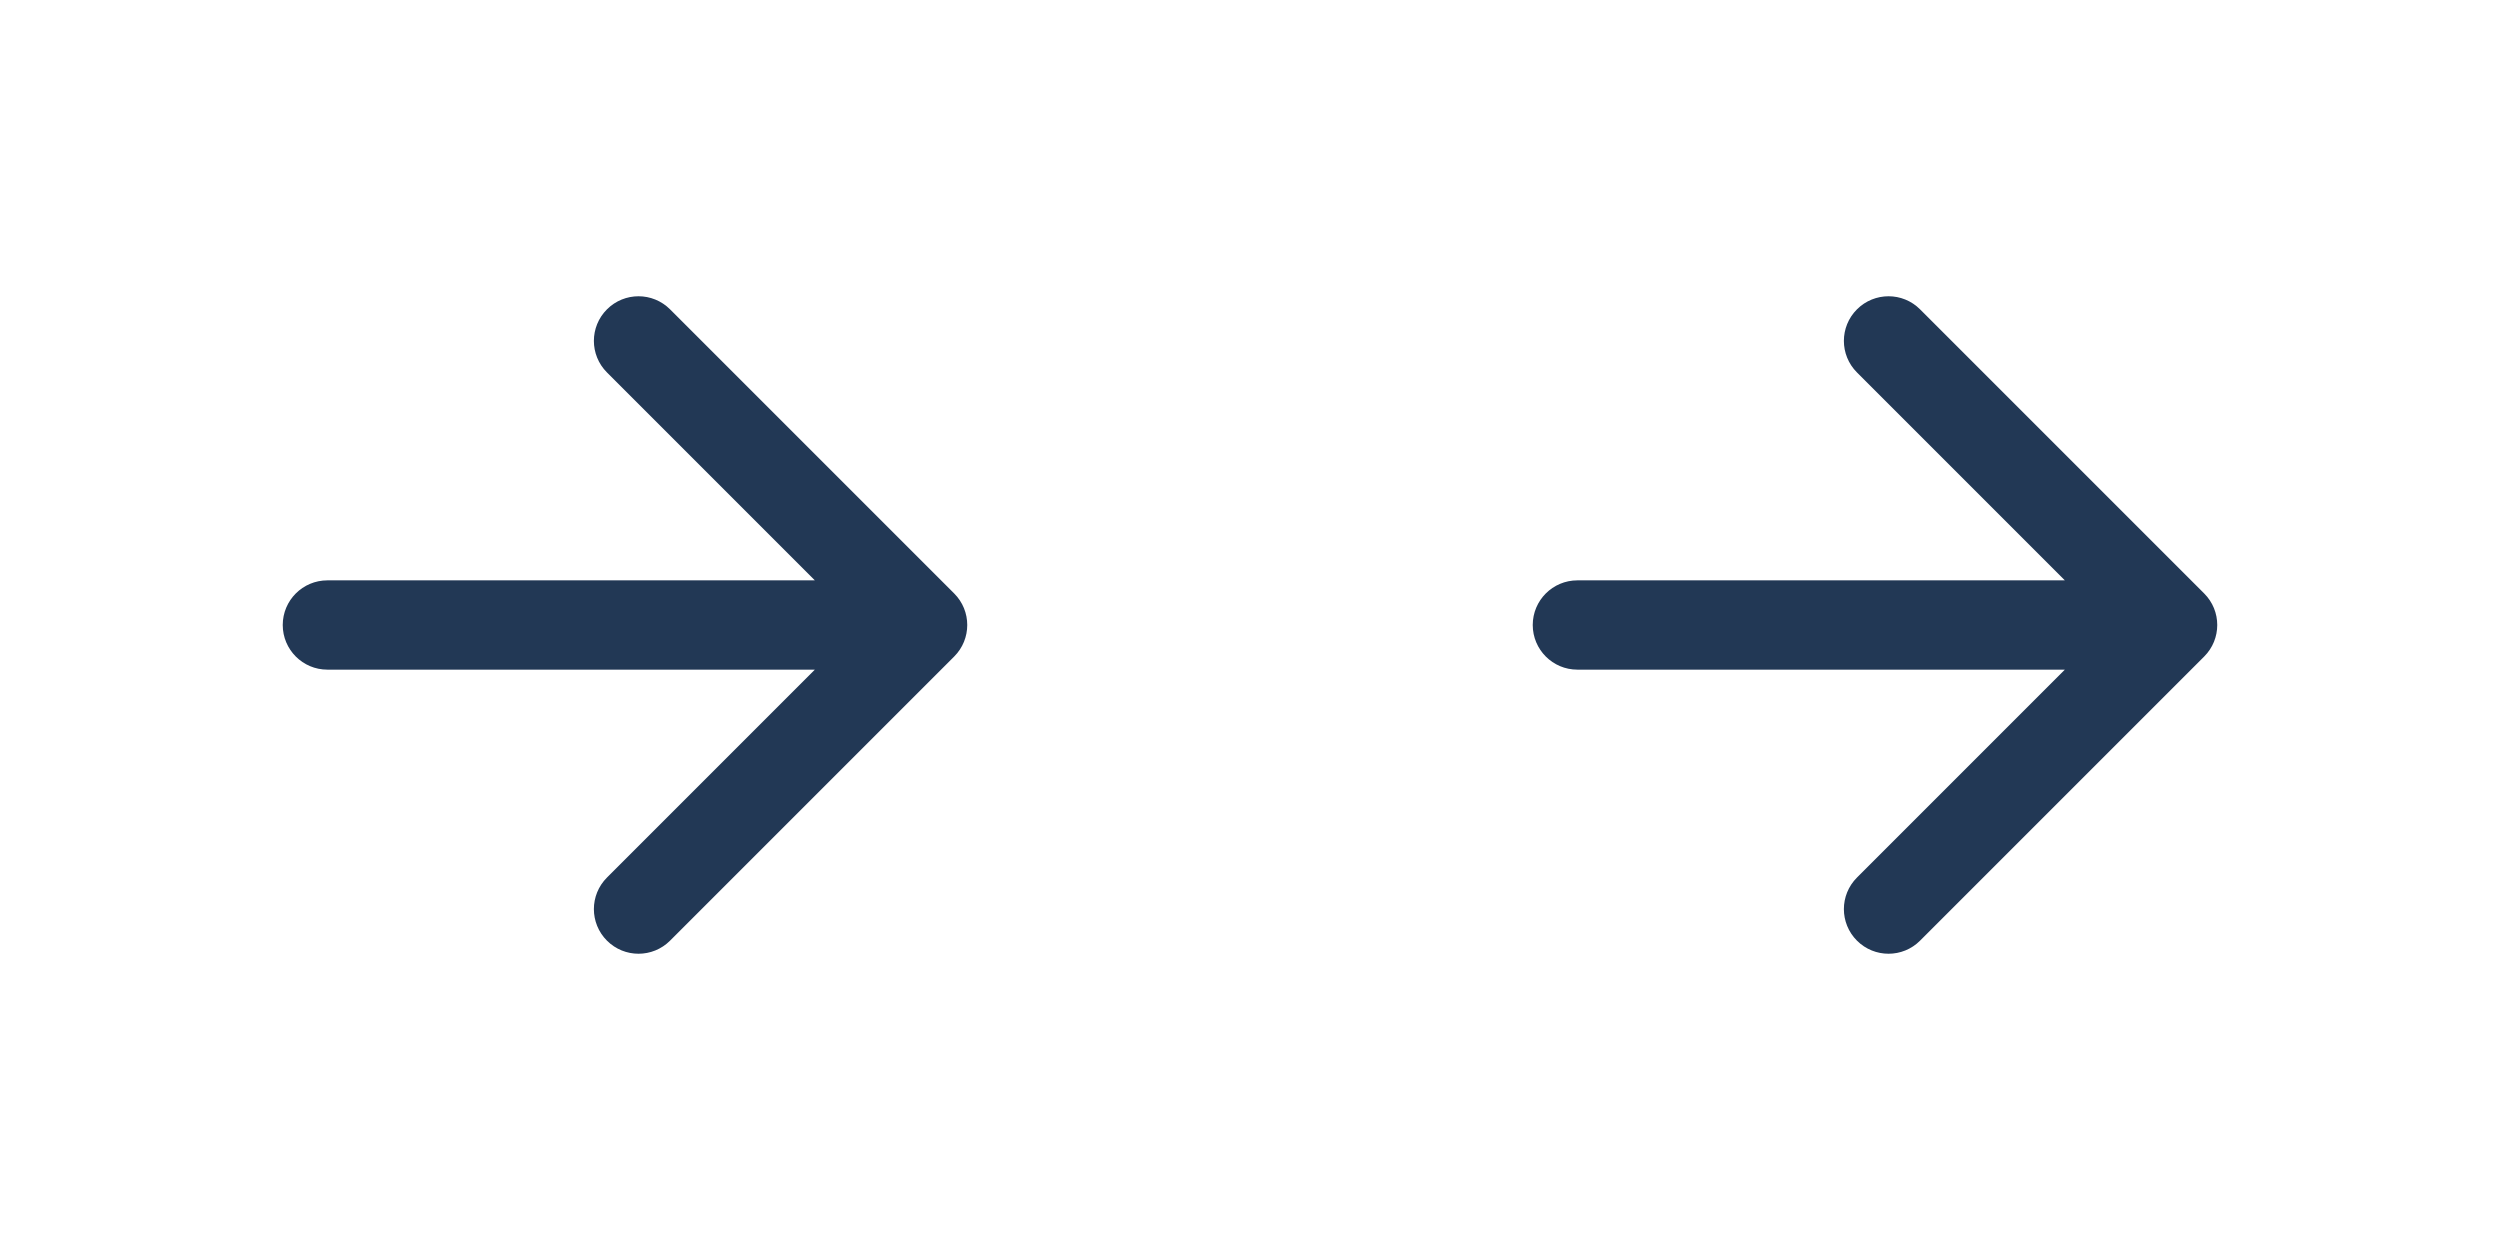
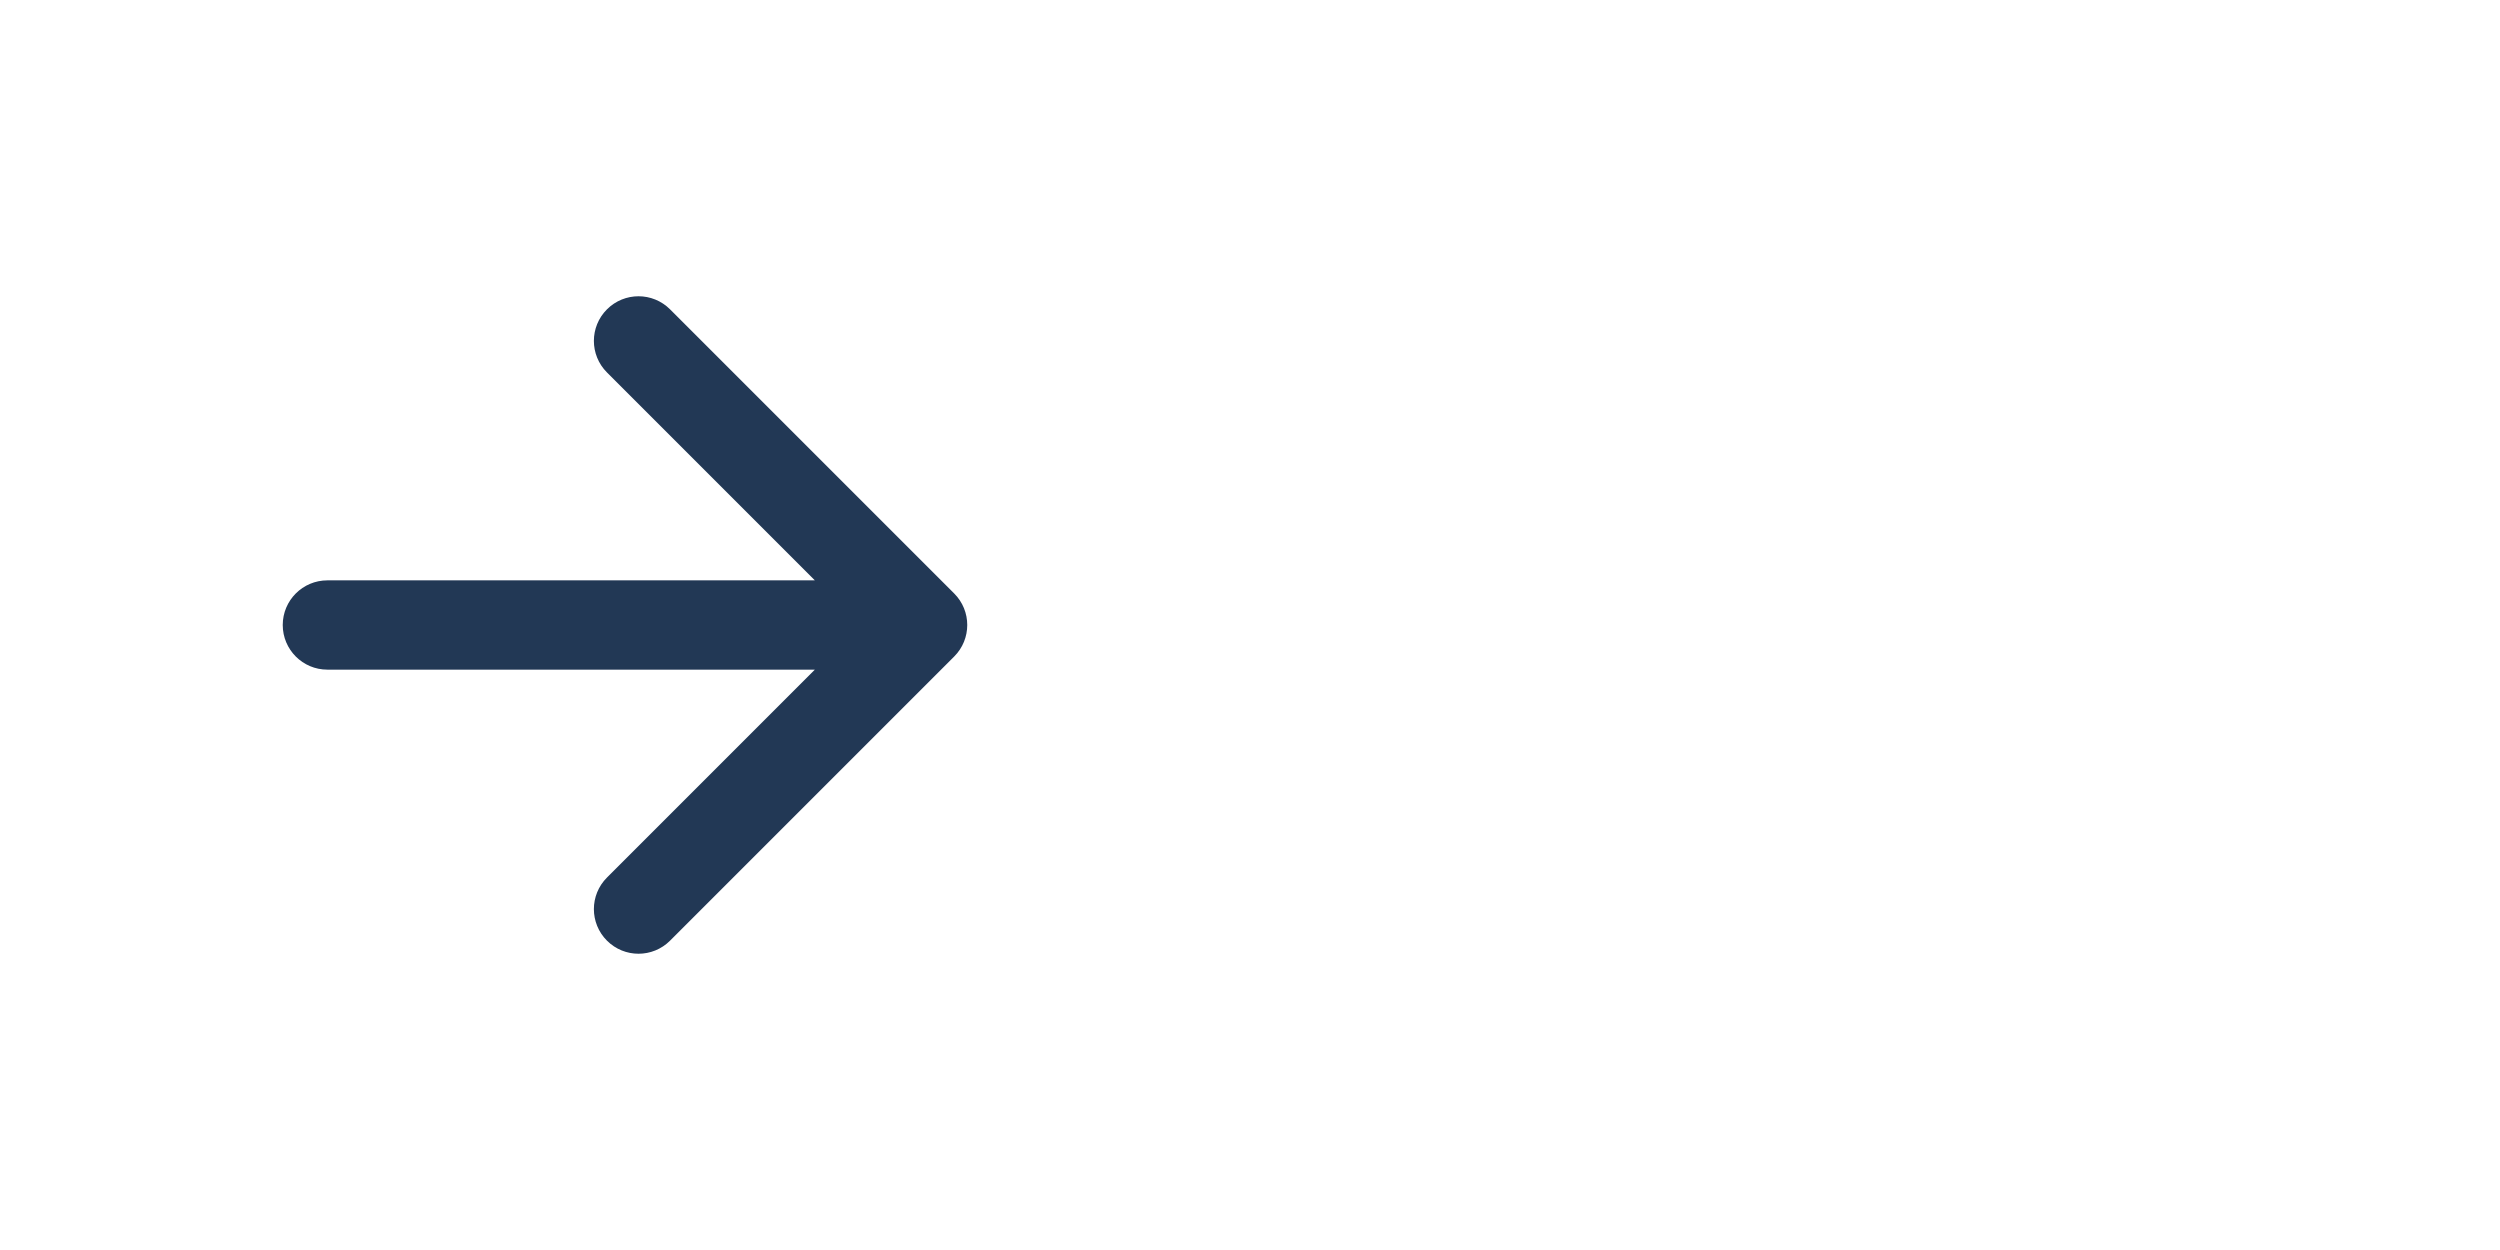
<svg xmlns="http://www.w3.org/2000/svg" width="42" height="21" viewBox="0 0 42 21" fill="none">
-   <path d="M26.5 9.75C26.086 9.75 25.75 10.086 25.75 10.5C25.75 10.914 26.086 11.25 26.5 11.25V10.5V9.75ZM37.03 11.03C37.323 10.737 37.323 10.263 37.03 9.97L32.257 5.197C31.965 4.904 31.49 4.904 31.197 5.197C30.904 5.49 30.904 5.964 31.197 6.257L35.439 10.5L31.197 14.743C30.904 15.036 30.904 15.51 31.197 15.803C31.49 16.096 31.965 16.096 32.257 15.803L37.03 11.03ZM26.5 10.5V11.25H36.5V10.5V9.75H26.5V10.5Z" fill="#223855" />
-   <path d="M5.5 9.75C5.086 9.75 4.75 10.086 4.75 10.5C4.75 10.914 5.086 11.25 5.5 11.25V10.5V9.75ZM16.03 11.03C16.323 10.737 16.323 10.263 16.03 9.97L11.257 5.197C10.964 4.904 10.49 4.904 10.197 5.197C9.904 5.49 9.904 5.964 10.197 6.257L14.439 10.5L10.197 14.743C9.904 15.036 9.904 15.51 10.197 15.803C10.49 16.096 10.964 16.096 11.257 15.803L16.03 11.03ZM5.5 10.5V11.25H15.5V10.5V9.75H5.5V10.5Z" fill="#223855" />
+   <path d="M5.5 9.75C5.086 9.75 4.75 10.086 4.75 10.5C4.75 10.914 5.086 11.25 5.5 11.25V10.5V9.75ZM16.03 11.03C16.323 10.737 16.323 10.263 16.03 9.97L11.257 5.197C10.964 4.904 10.49 4.904 10.197 5.197C9.904 5.49 9.904 5.964 10.197 6.257L14.439 10.5L10.197 14.743C9.904 15.036 9.904 15.51 10.197 15.803C10.49 16.096 10.964 16.096 11.257 15.803L16.03 11.03M5.5 10.5V11.25H15.5V10.5V9.75H5.5V10.5Z" fill="#223855" />
</svg>